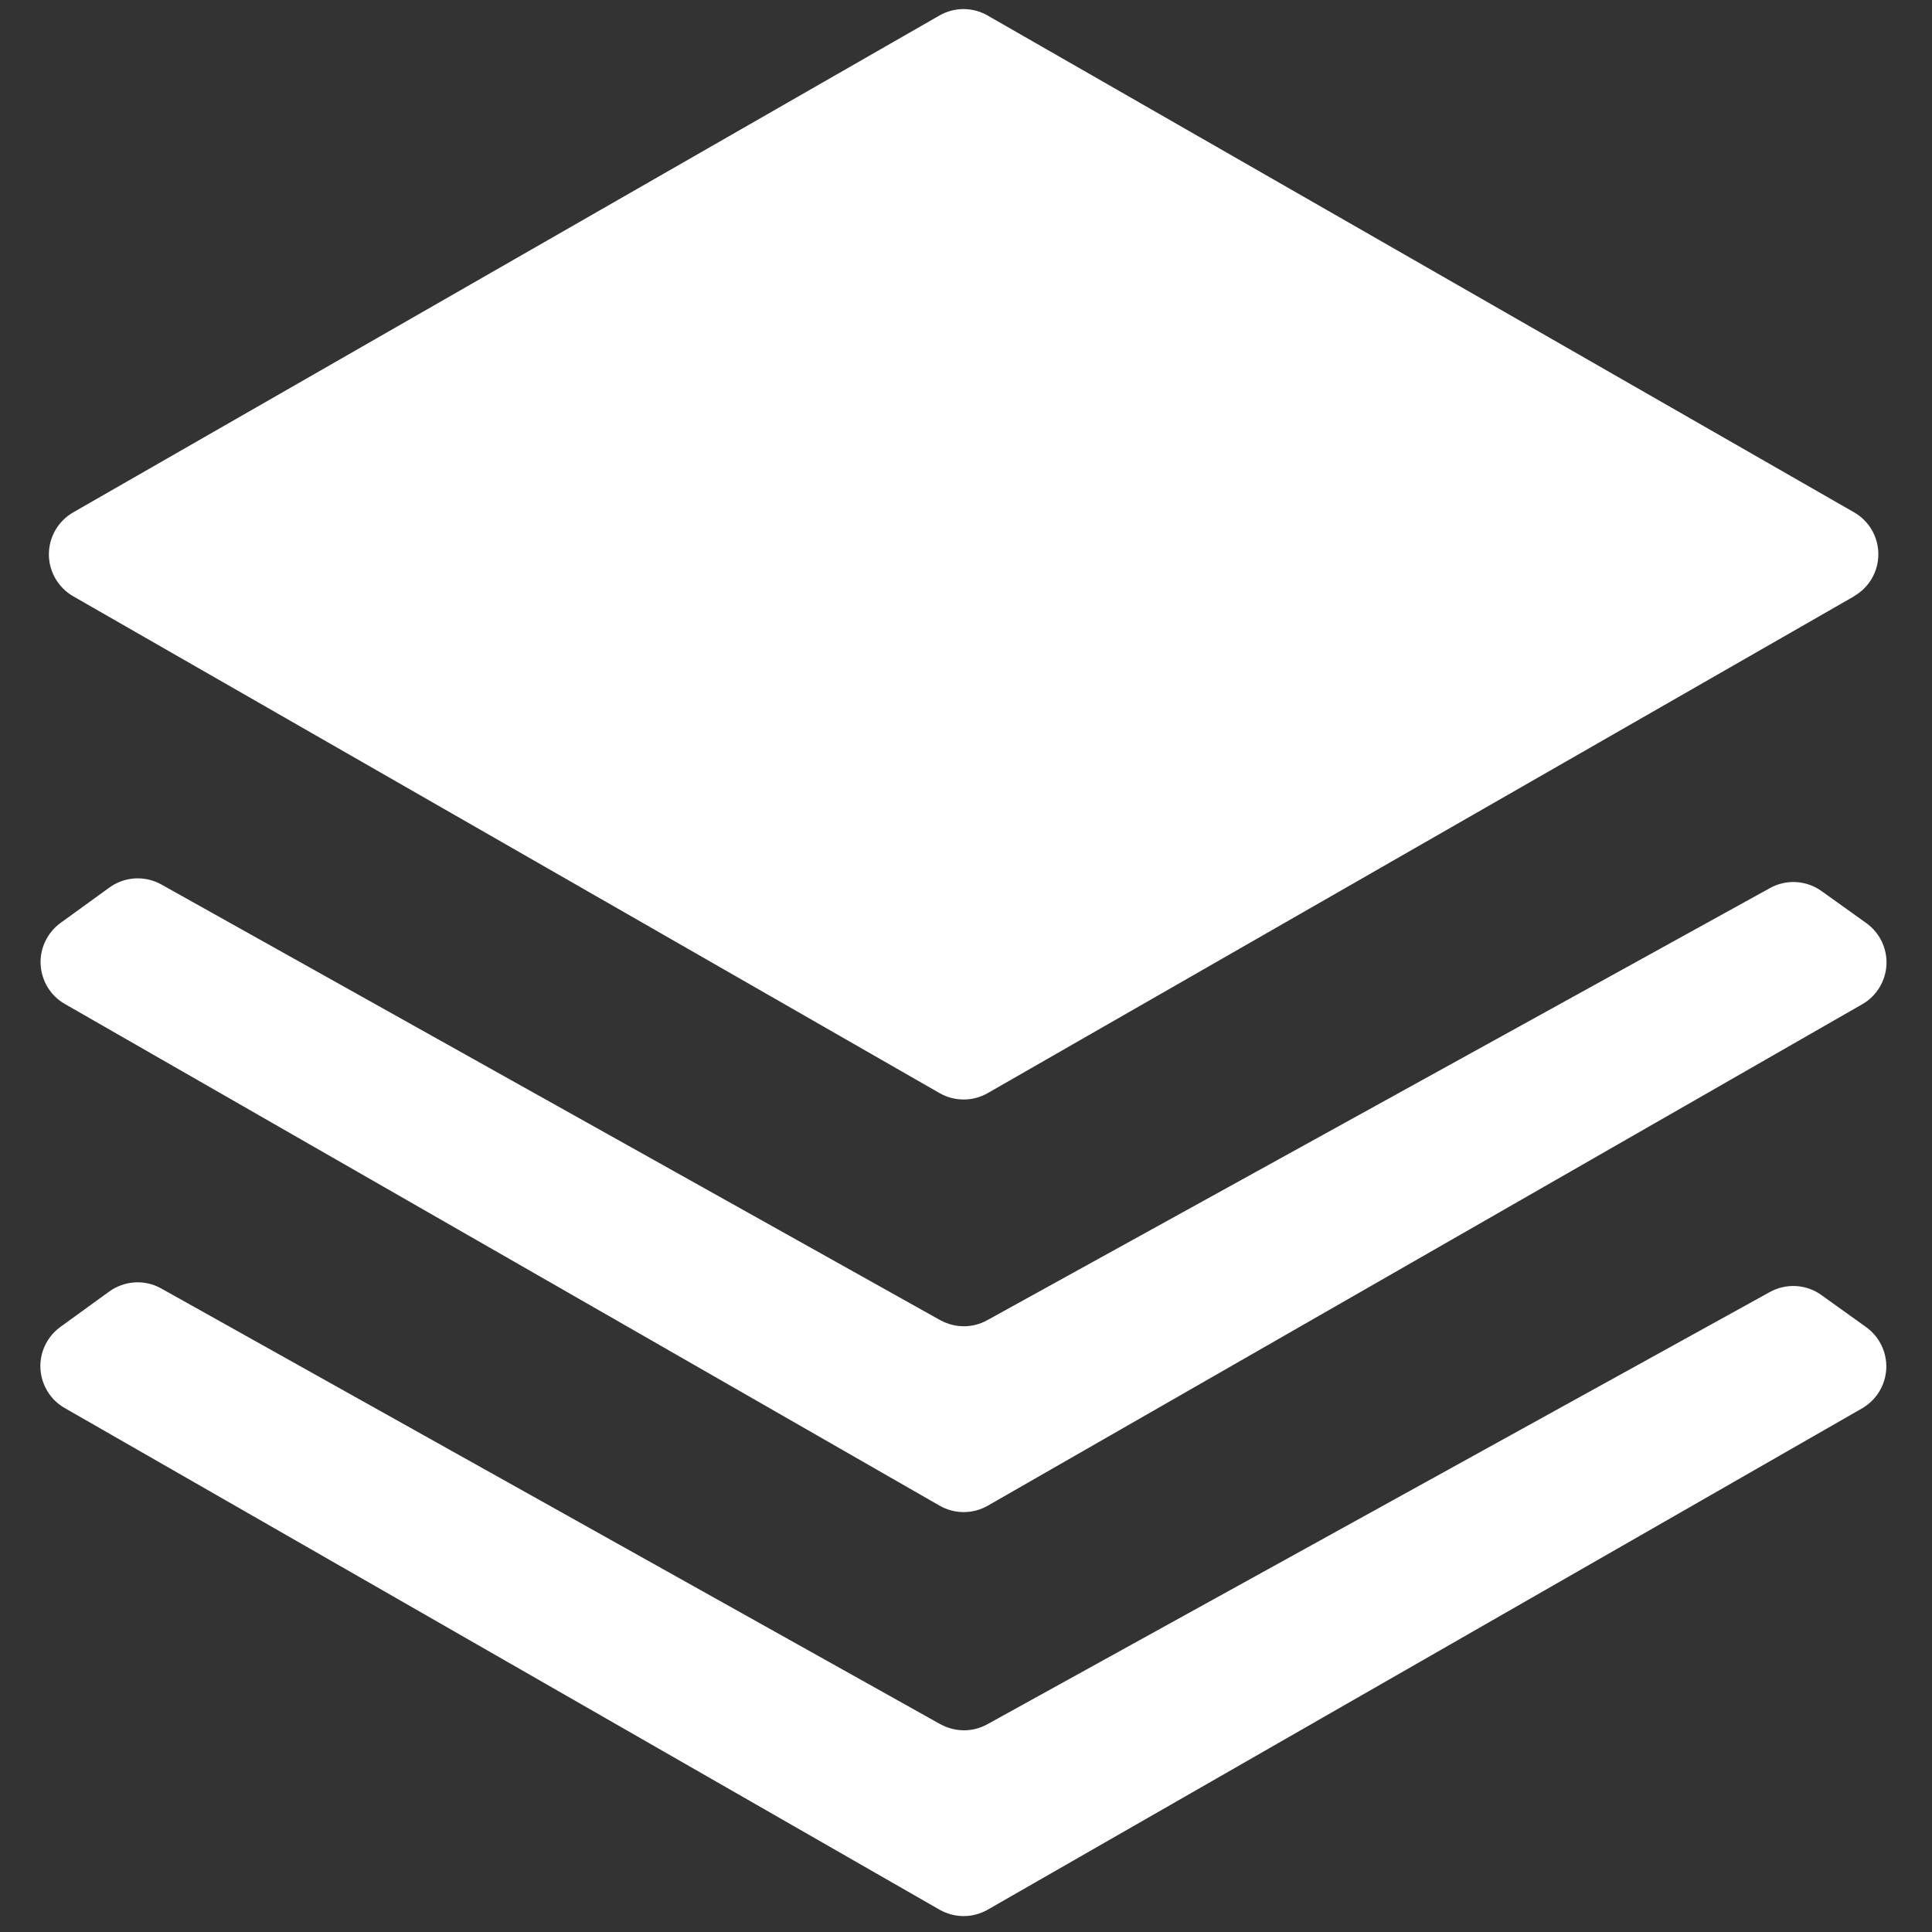
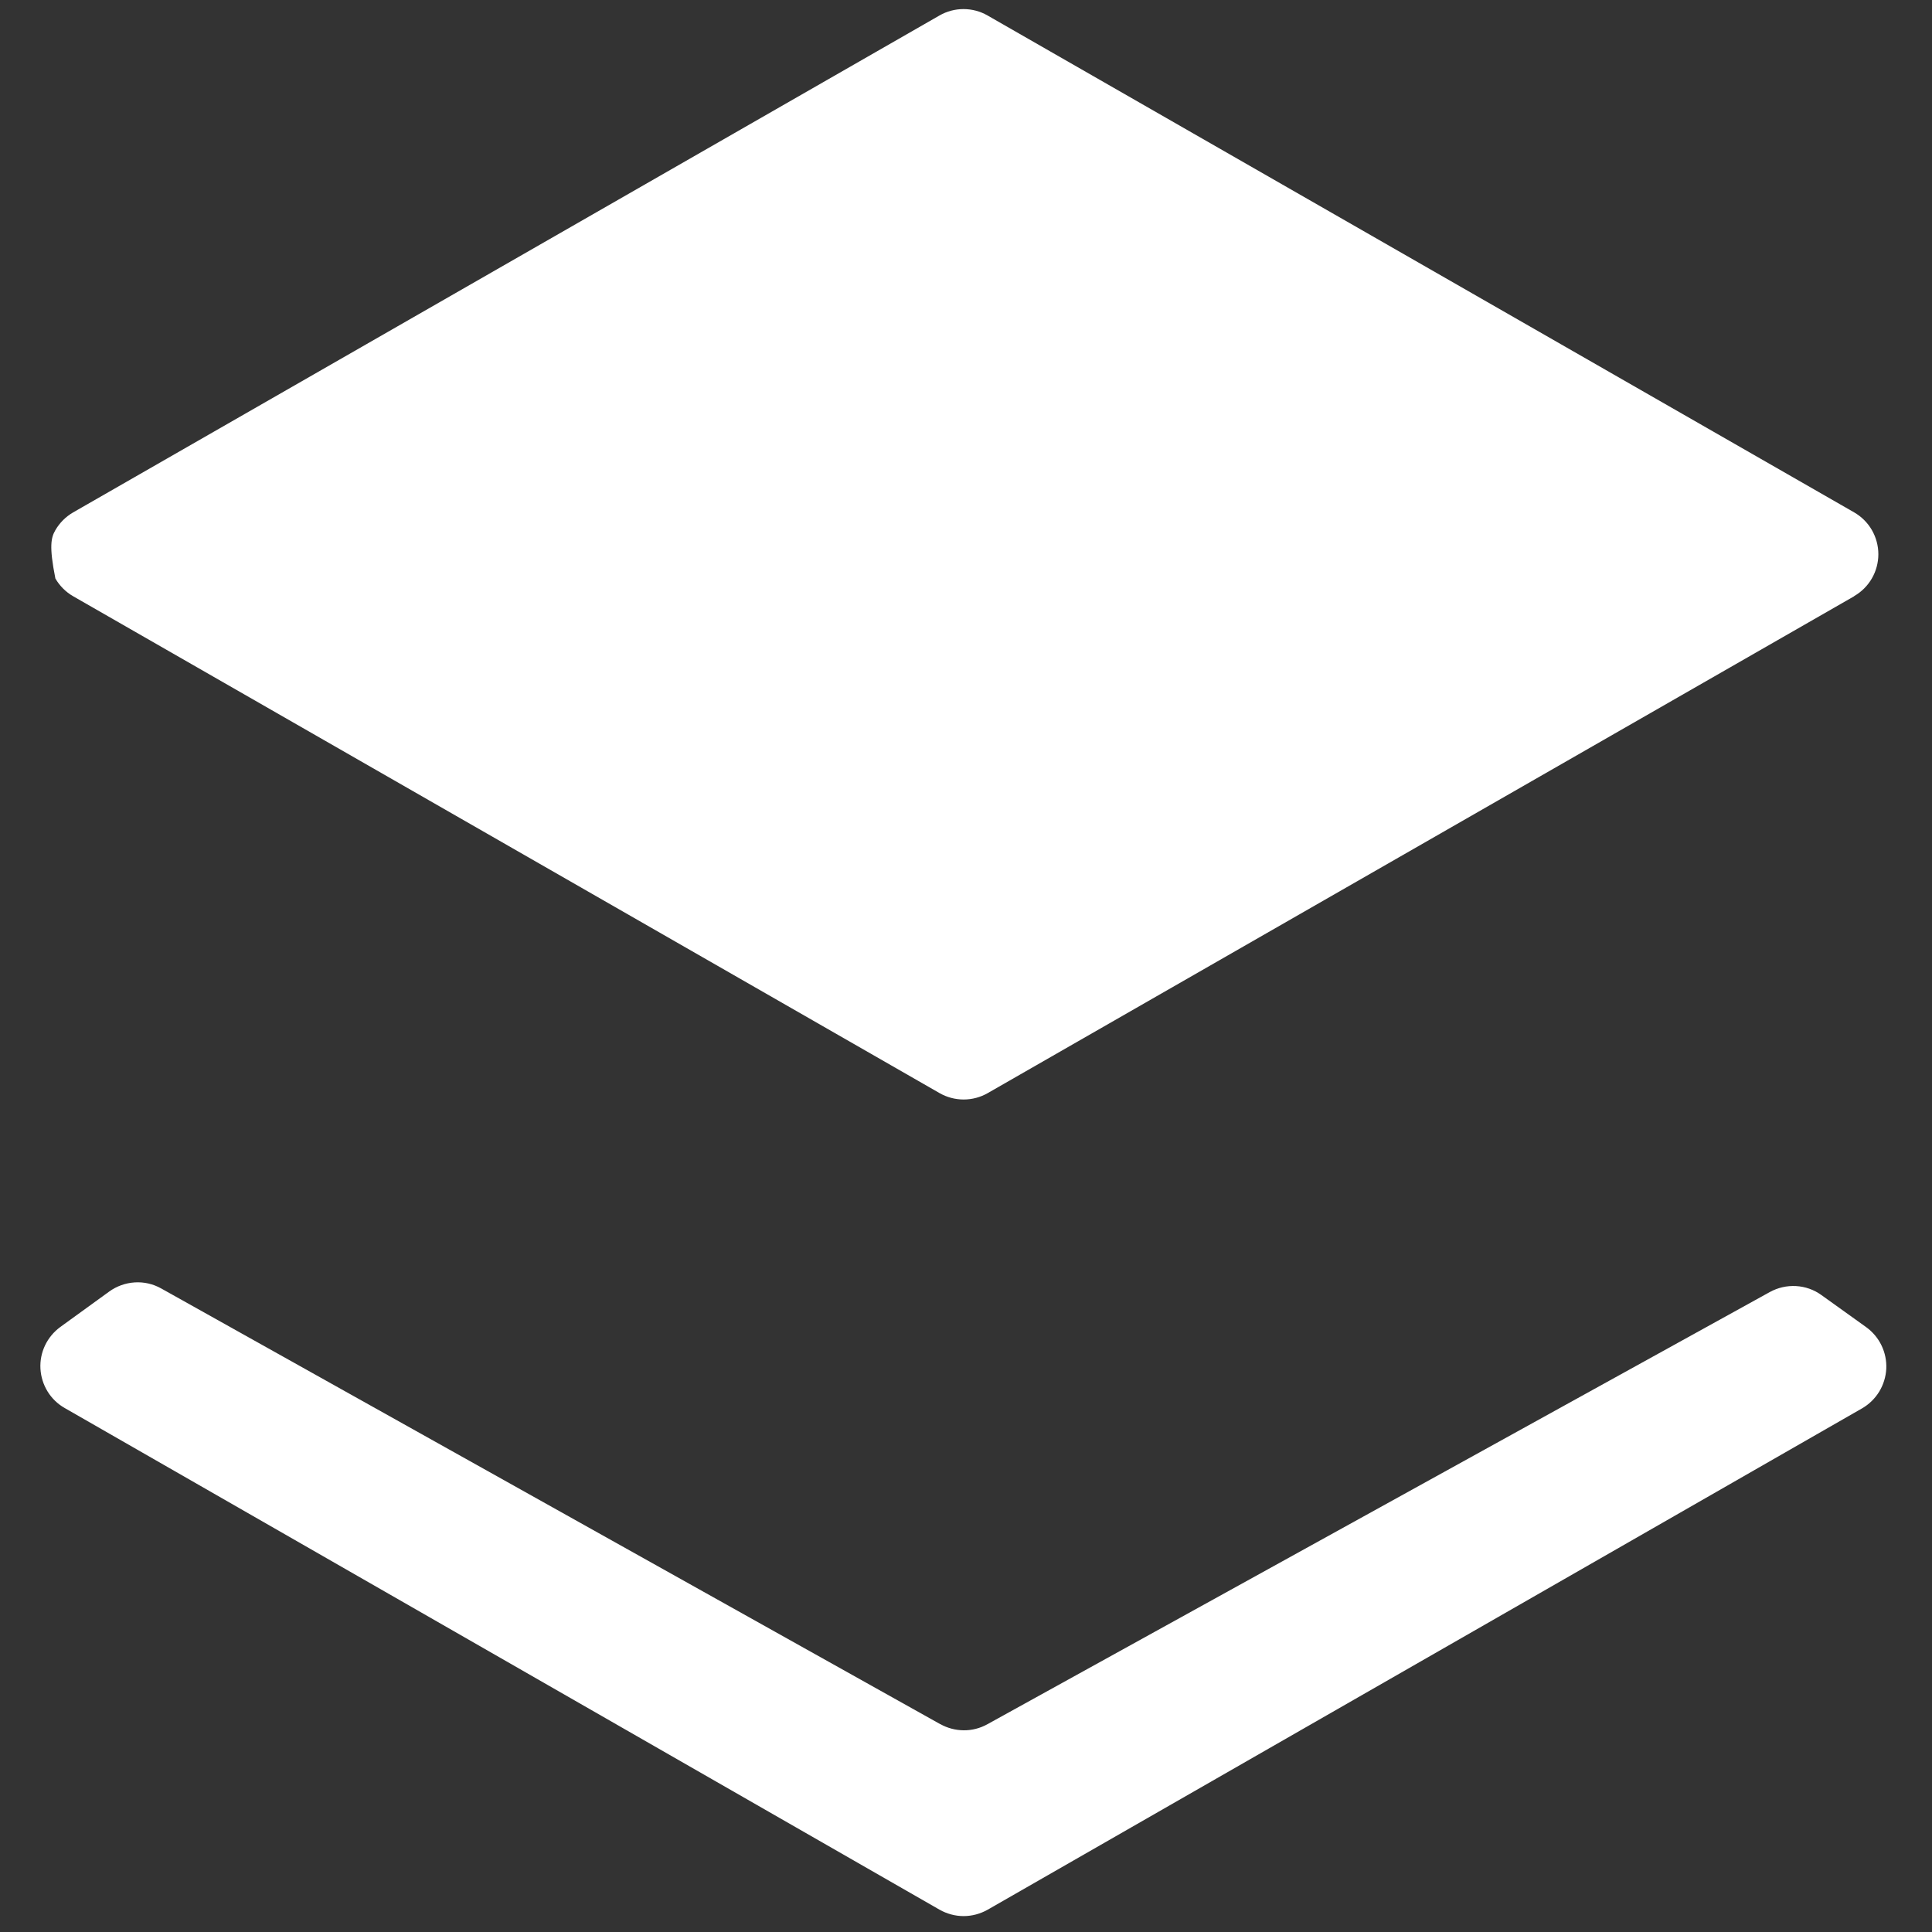
<svg xmlns="http://www.w3.org/2000/svg" width="30" height="30" viewBox="0 0 30 30" fill="none">
  <rect x="0" y="0" width="30" height="30" fill="#333333" stroke="none" />
  <g clip-path="url(#clip0_275_3518)">
-     <path d="M28.792 9.258L15.337 16.974C15.223 17.039 15.095 17.073 14.964 17.073C14.832 17.073 14.704 17.039 14.59 16.974L1.135 9.258C1.021 9.192 0.926 9.097 0.86 8.983C0.794 8.869 0.759 8.739 0.759 8.608C0.759 8.476 0.794 8.346 0.86 8.232C0.926 8.118 1.021 8.023 1.135 7.957L14.589 0.24C14.702 0.175 14.831 0.141 14.961 0.141C15.092 0.141 15.221 0.175 15.334 0.24L28.791 7.956C28.905 8.022 29 8.116 29.066 8.23C29.132 8.345 29.167 8.474 29.167 8.606C29.167 8.738 29.132 8.868 29.066 8.982C29 9.096 28.905 9.191 28.791 9.256L28.792 9.258Z" fill="white" />
-     <path d="M14.599 20.499L2.505 13.734C2.38 13.664 2.237 13.632 2.094 13.64C1.951 13.649 1.814 13.698 1.698 13.782L0.939 14.332C0.838 14.406 0.756 14.504 0.703 14.617C0.649 14.73 0.624 14.854 0.631 14.979C0.638 15.104 0.676 15.226 0.741 15.332C0.807 15.439 0.898 15.527 1.006 15.589L14.592 23.381C14.705 23.445 14.834 23.48 14.965 23.48C15.095 23.48 15.224 23.445 15.337 23.381L28.915 15.595C29.025 15.533 29.116 15.444 29.182 15.337C29.248 15.23 29.286 15.108 29.293 14.982C29.299 14.857 29.274 14.732 29.219 14.618C29.165 14.505 29.082 14.407 28.98 14.334L28.284 13.836C28.169 13.754 28.032 13.705 27.891 13.697C27.749 13.689 27.608 13.721 27.484 13.79L15.33 20.5C15.218 20.562 15.093 20.595 14.965 20.594C14.838 20.594 14.712 20.561 14.601 20.499H14.599Z" fill="white" />
+     <path d="M28.792 9.258L15.337 16.974C15.223 17.039 15.095 17.073 14.964 17.073C14.832 17.073 14.704 17.039 14.59 16.974L1.135 9.258C1.021 9.192 0.926 9.097 0.86 8.983C0.759 8.476 0.794 8.346 0.86 8.232C0.926 8.118 1.021 8.023 1.135 7.957L14.589 0.24C14.702 0.175 14.831 0.141 14.961 0.141C15.092 0.141 15.221 0.175 15.334 0.24L28.791 7.956C28.905 8.022 29 8.116 29.066 8.23C29.132 8.345 29.167 8.474 29.167 8.606C29.167 8.738 29.132 8.868 29.066 8.982C29 9.096 28.905 9.191 28.791 9.256L28.792 9.258Z" fill="white" />
    <path d="M14.599 26.772L2.503 20.007C2.378 19.937 2.236 19.904 2.093 19.913C1.95 19.922 1.812 19.971 1.696 20.055L0.937 20.605C0.836 20.679 0.754 20.777 0.7 20.89C0.646 21.003 0.621 21.128 0.628 21.253C0.635 21.378 0.673 21.5 0.739 21.607C0.804 21.713 0.896 21.802 1.005 21.864L14.59 29.654C14.704 29.718 14.832 29.753 14.963 29.753C15.094 29.753 15.222 29.718 15.336 29.654L28.914 21.869C29.023 21.806 29.114 21.717 29.18 21.61C29.245 21.503 29.283 21.381 29.29 21.256C29.296 21.131 29.271 21.006 29.216 20.892C29.162 20.779 29.08 20.682 28.978 20.608L28.282 20.109C28.167 20.026 28.031 19.978 27.889 19.97C27.748 19.962 27.607 19.994 27.483 20.062L15.33 26.775C15.218 26.837 15.092 26.869 14.965 26.868C14.837 26.867 14.712 26.834 14.601 26.772H14.599Z" fill="white" />
  </g>
  <defs>
    <clipPath id="clip0_275_3518">
      <rect width="30" height="30" fill="white" />
    </clipPath>
  </defs>
</svg>